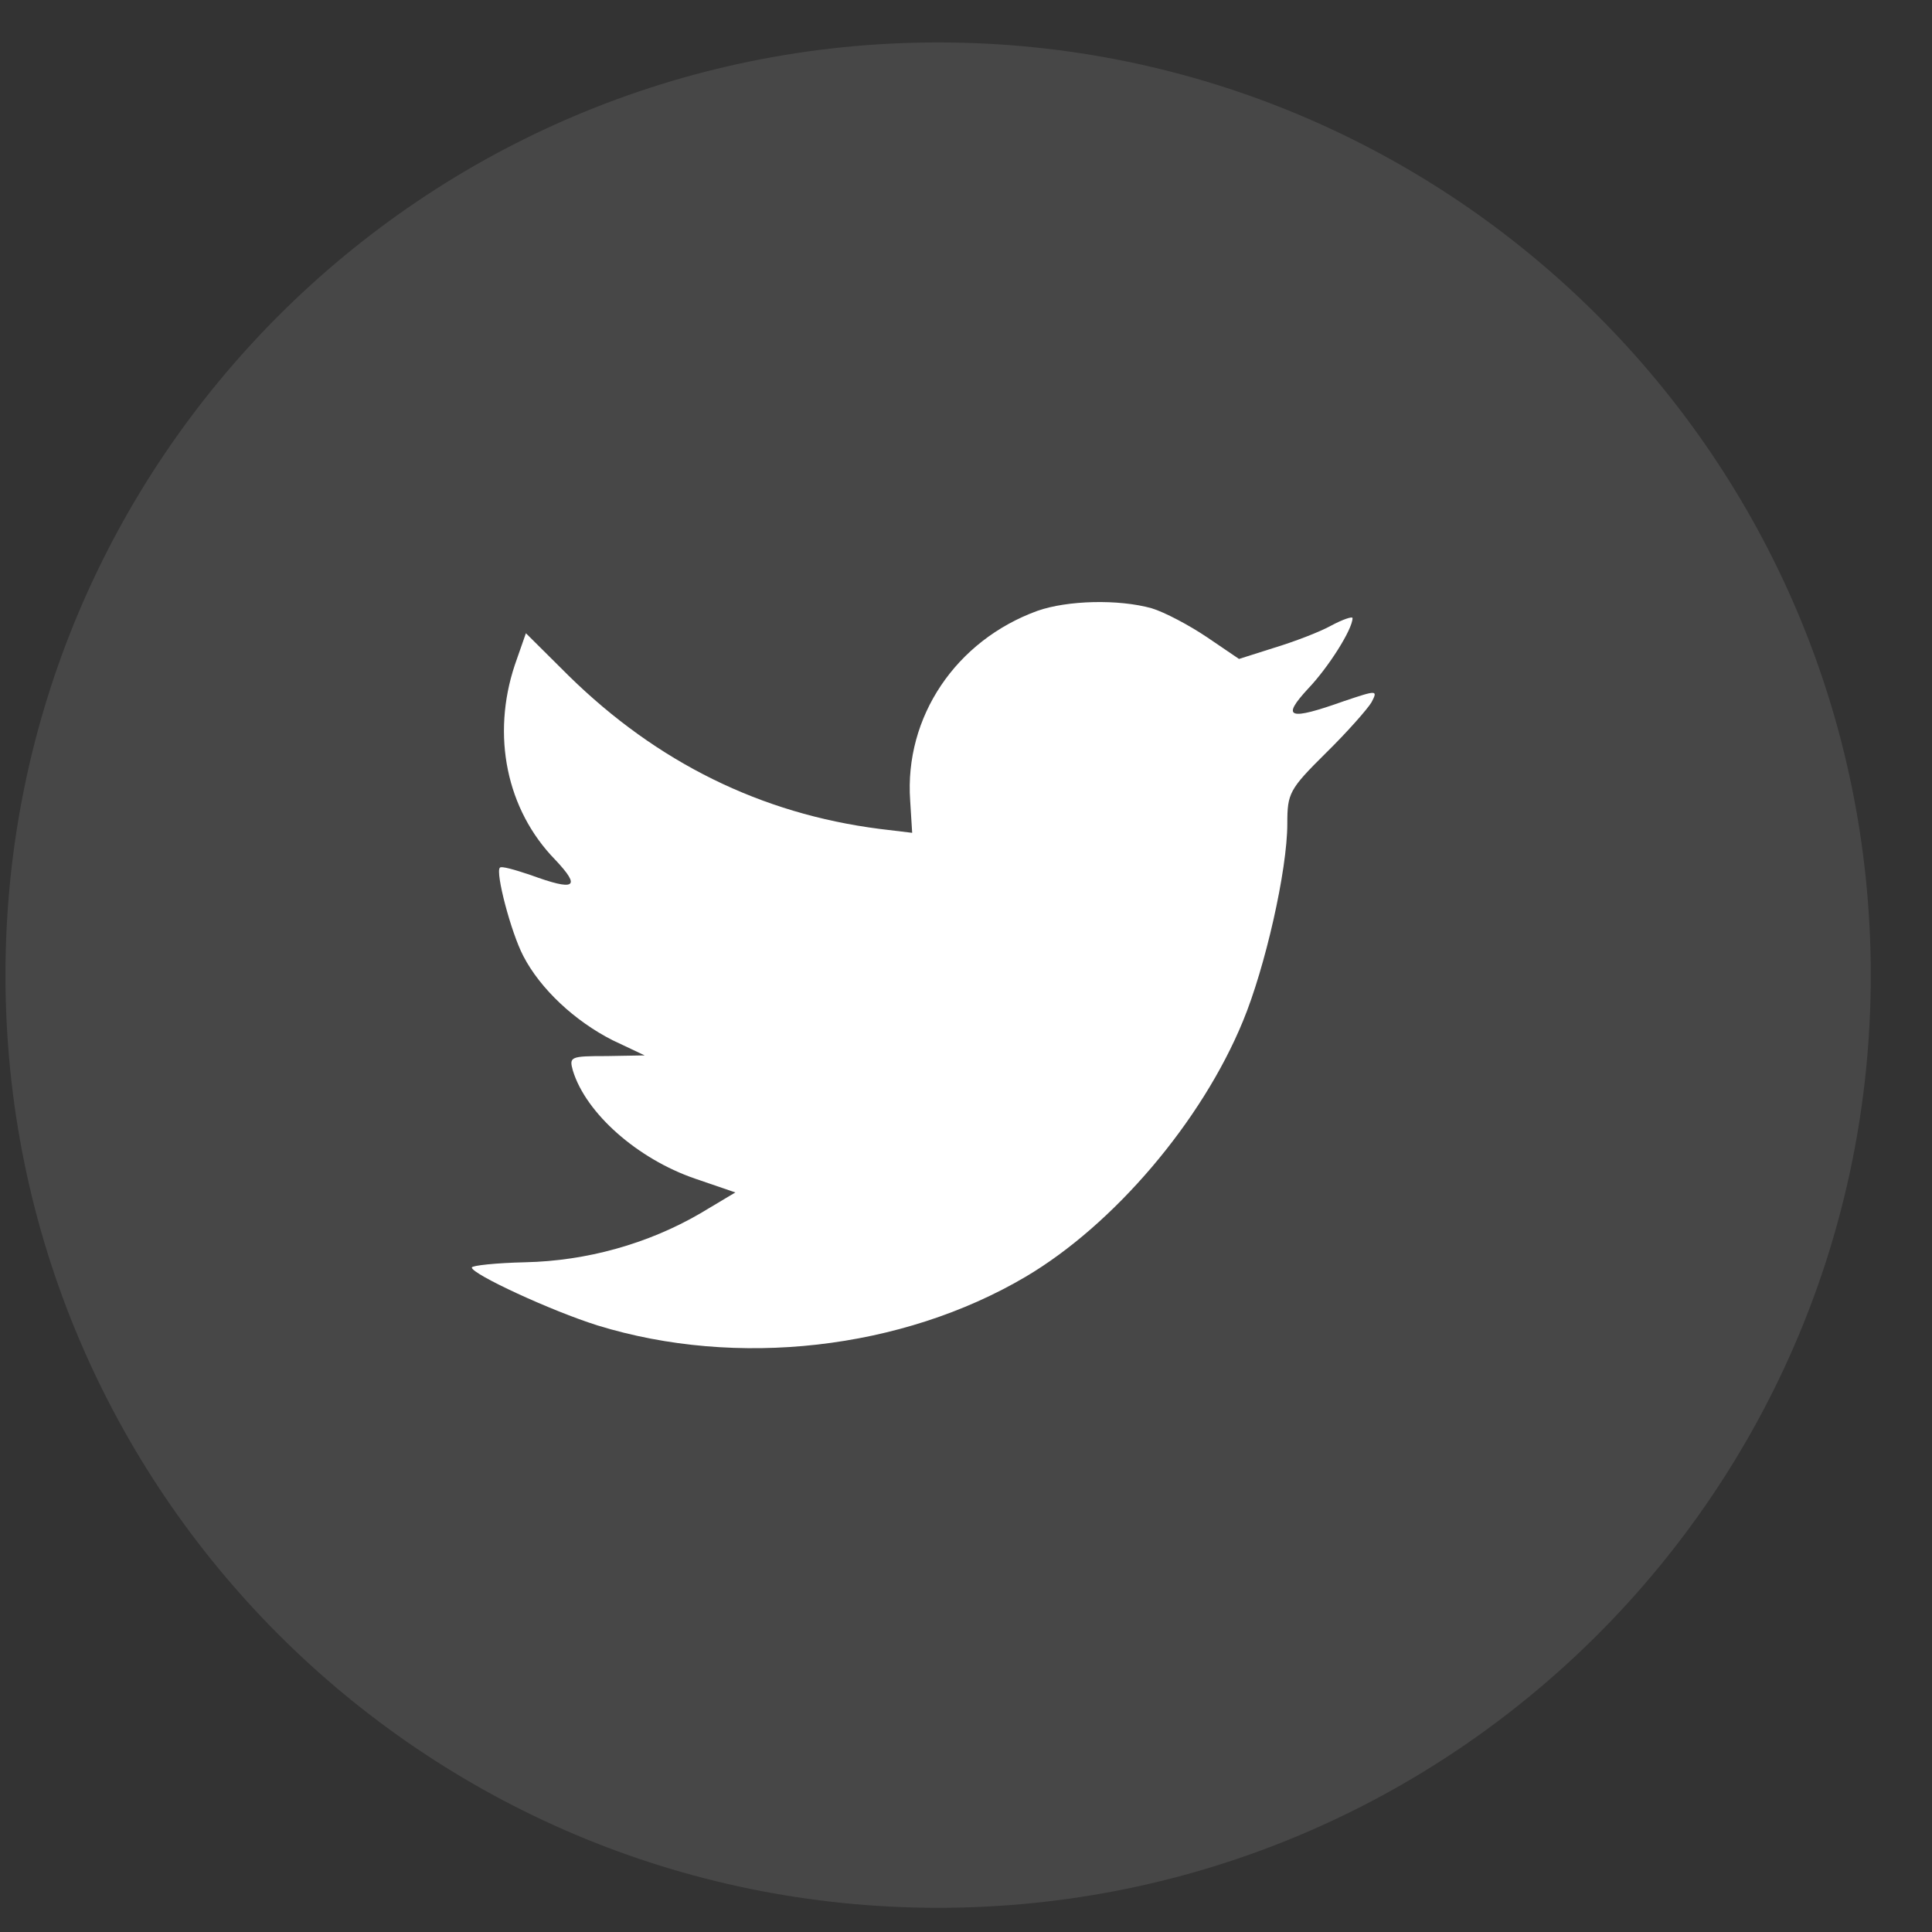
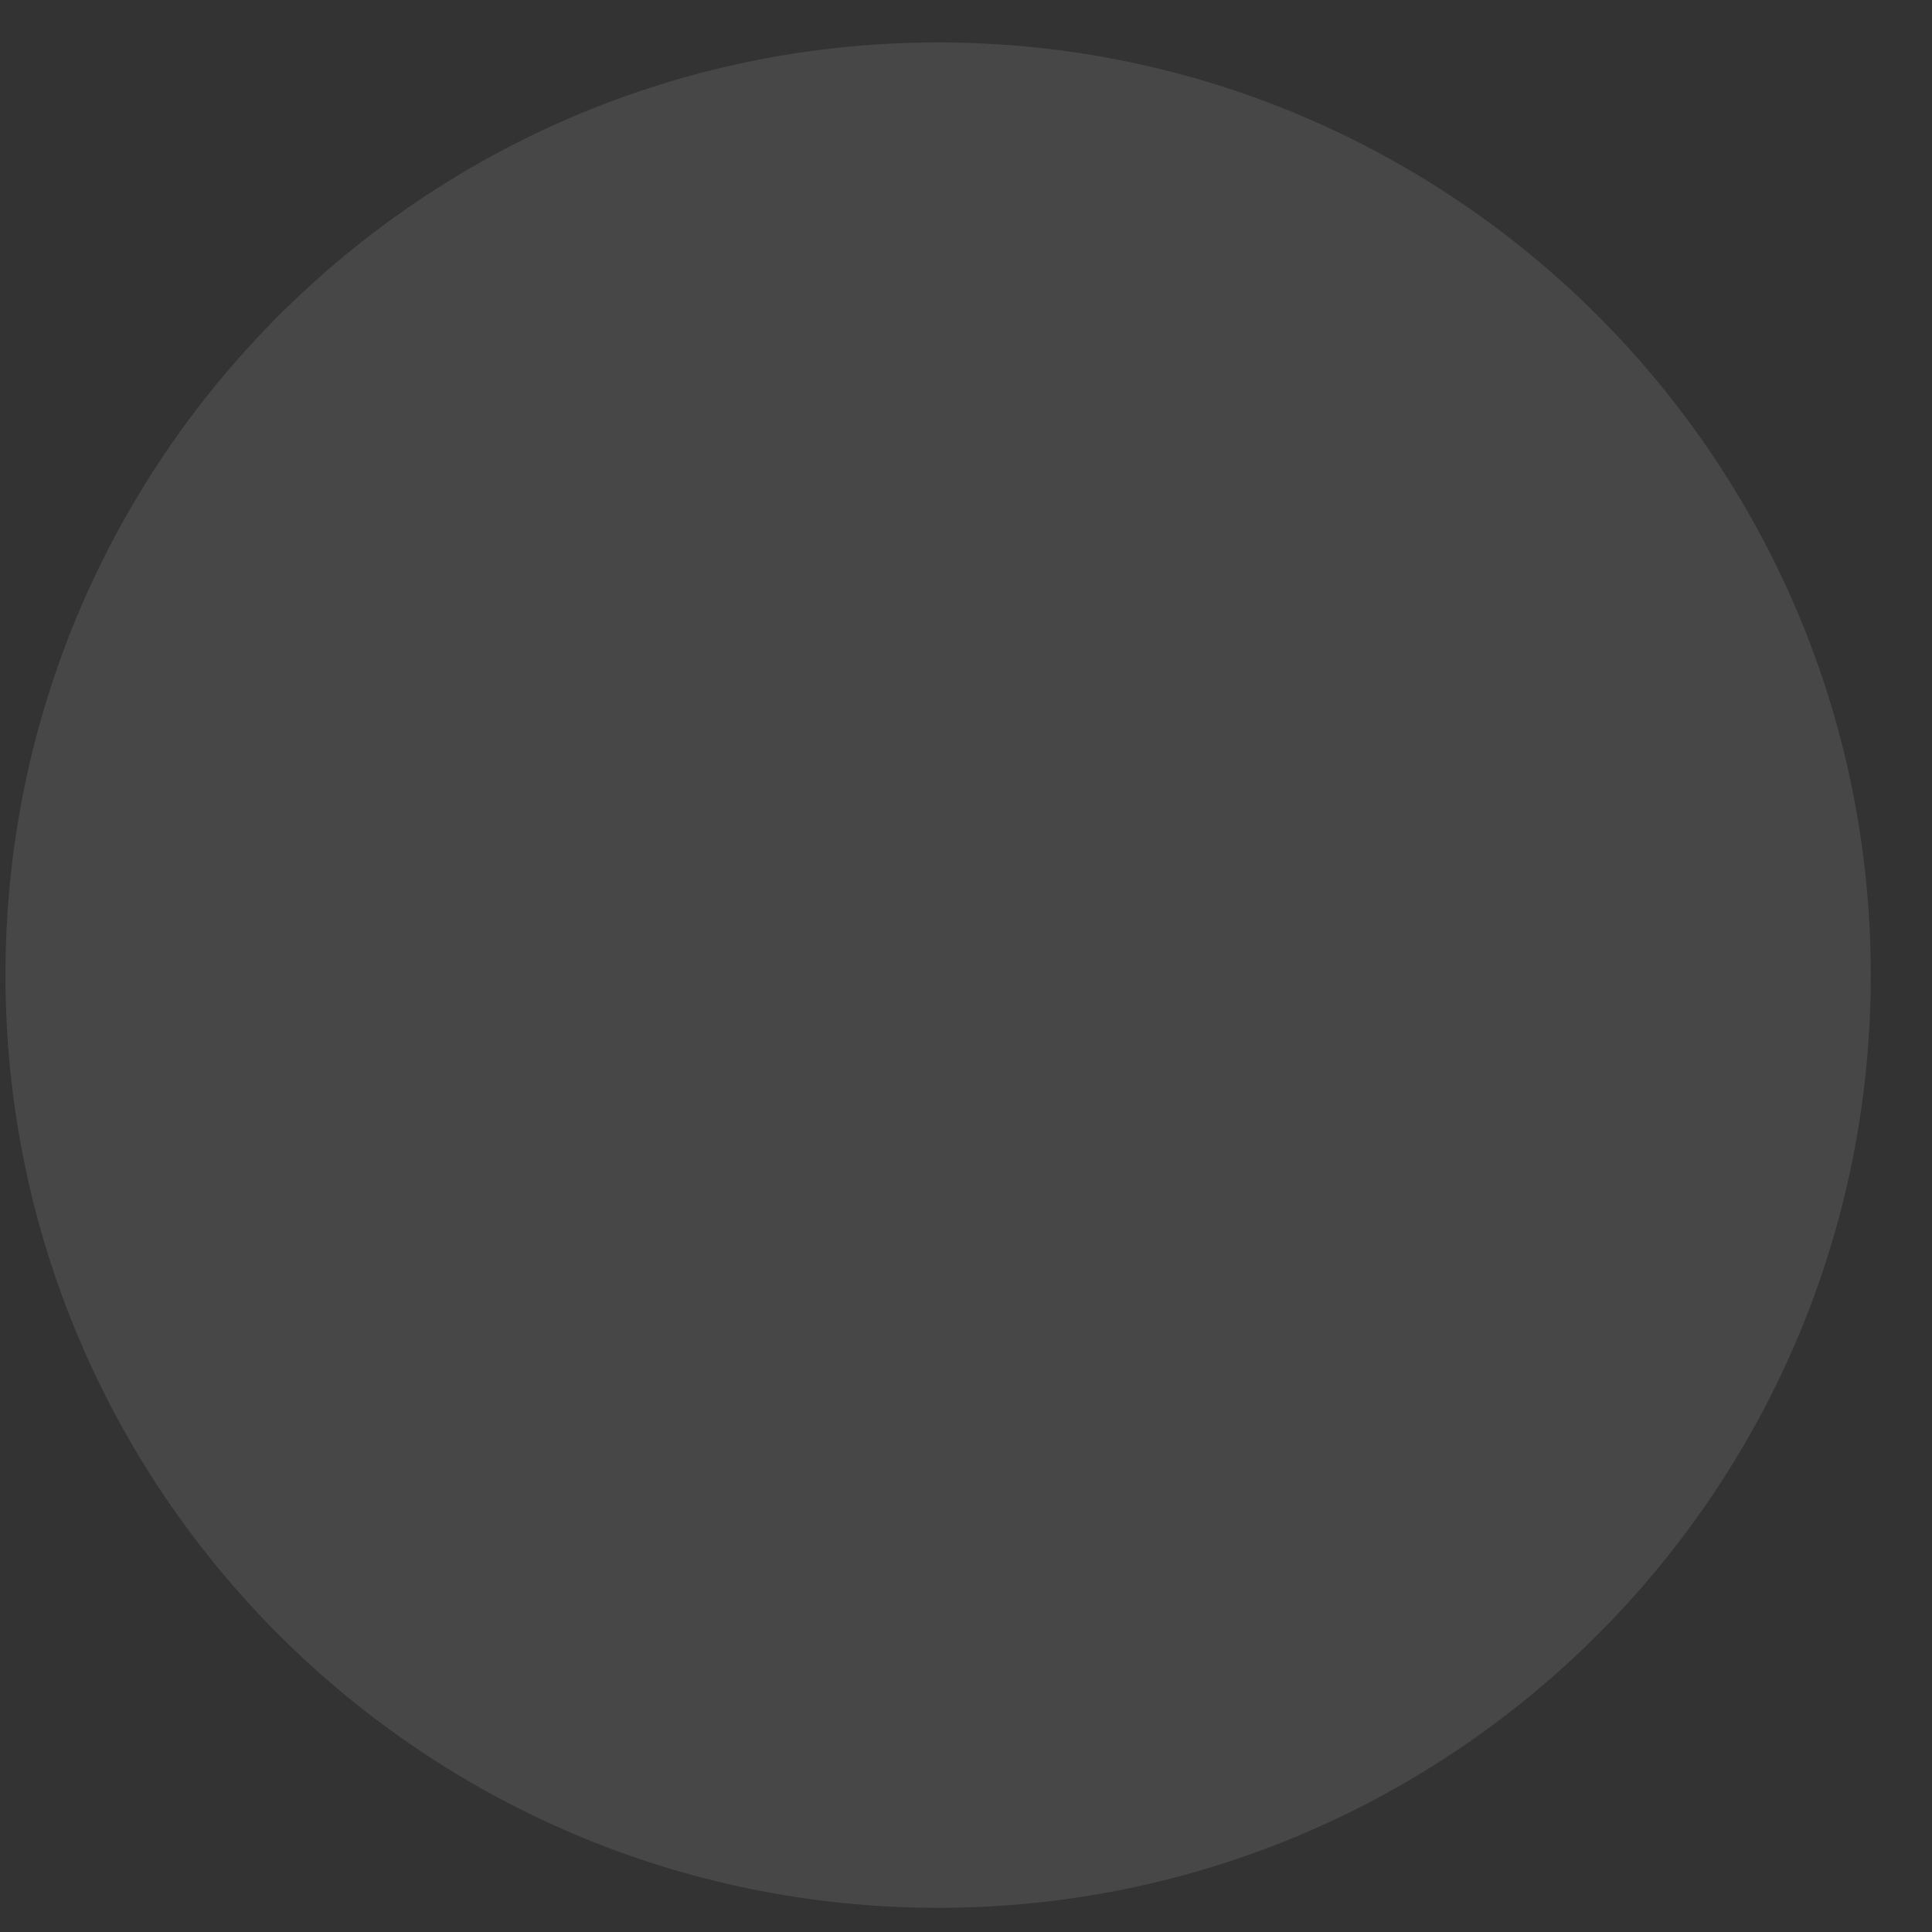
<svg xmlns="http://www.w3.org/2000/svg" width="29" height="29" viewBox="0 0 29 29" fill="none">
  <rect x="0" y="0" width="29" height="29" fill="#333333" stroke="none" />
  <path opacity="0.1" fill-rule="evenodd" clip-rule="evenodd" d="M0.082 14.637C0.082 6.905 6.35 0.637 14.082 0.637C21.814 0.637 28.081 6.905 28.081 14.637C28.081 22.369 21.814 28.637 14.082 28.637C6.35 28.637 0.082 22.369 0.082 14.637Z" fill="white" />
-   <path fill-rule="evenodd" clip-rule="evenodd" d="M13.662 12.017L13.692 12.501L13.202 12.442C11.42 12.214 9.863 11.443 8.541 10.148L7.894 9.505L7.728 9.98C7.375 11.038 7.601 12.155 8.335 12.906C8.727 13.322 8.639 13.381 7.963 13.134C7.728 13.055 7.522 12.995 7.503 13.025C7.434 13.094 7.669 13.994 7.855 14.35C8.11 14.844 8.629 15.328 9.197 15.615L9.677 15.842L9.109 15.852C8.56 15.852 8.541 15.862 8.599 16.07C8.795 16.712 9.569 17.395 10.431 17.691L11.038 17.899L10.509 18.215C9.726 18.67 8.805 18.927 7.885 18.947C7.444 18.957 7.082 18.996 7.082 19.026C7.082 19.125 8.276 19.678 8.972 19.896C11.057 20.538 13.535 20.262 15.396 19.164C16.718 18.383 18.04 16.831 18.657 15.328C18.989 14.528 19.323 13.064 19.323 12.363C19.323 11.908 19.352 11.848 19.9 11.305C20.223 10.988 20.527 10.642 20.586 10.543C20.684 10.356 20.674 10.356 20.174 10.524C19.342 10.82 19.225 10.781 19.636 10.336C19.939 10.019 20.302 9.446 20.302 9.278C20.302 9.248 20.155 9.298 19.988 9.387C19.812 9.486 19.42 9.634 19.127 9.723L18.598 9.891L18.118 9.565C17.854 9.387 17.482 9.189 17.286 9.13C16.786 8.991 16.022 9.011 15.572 9.169C14.348 9.614 13.574 10.761 13.662 12.017Z" fill="white" />
</svg>